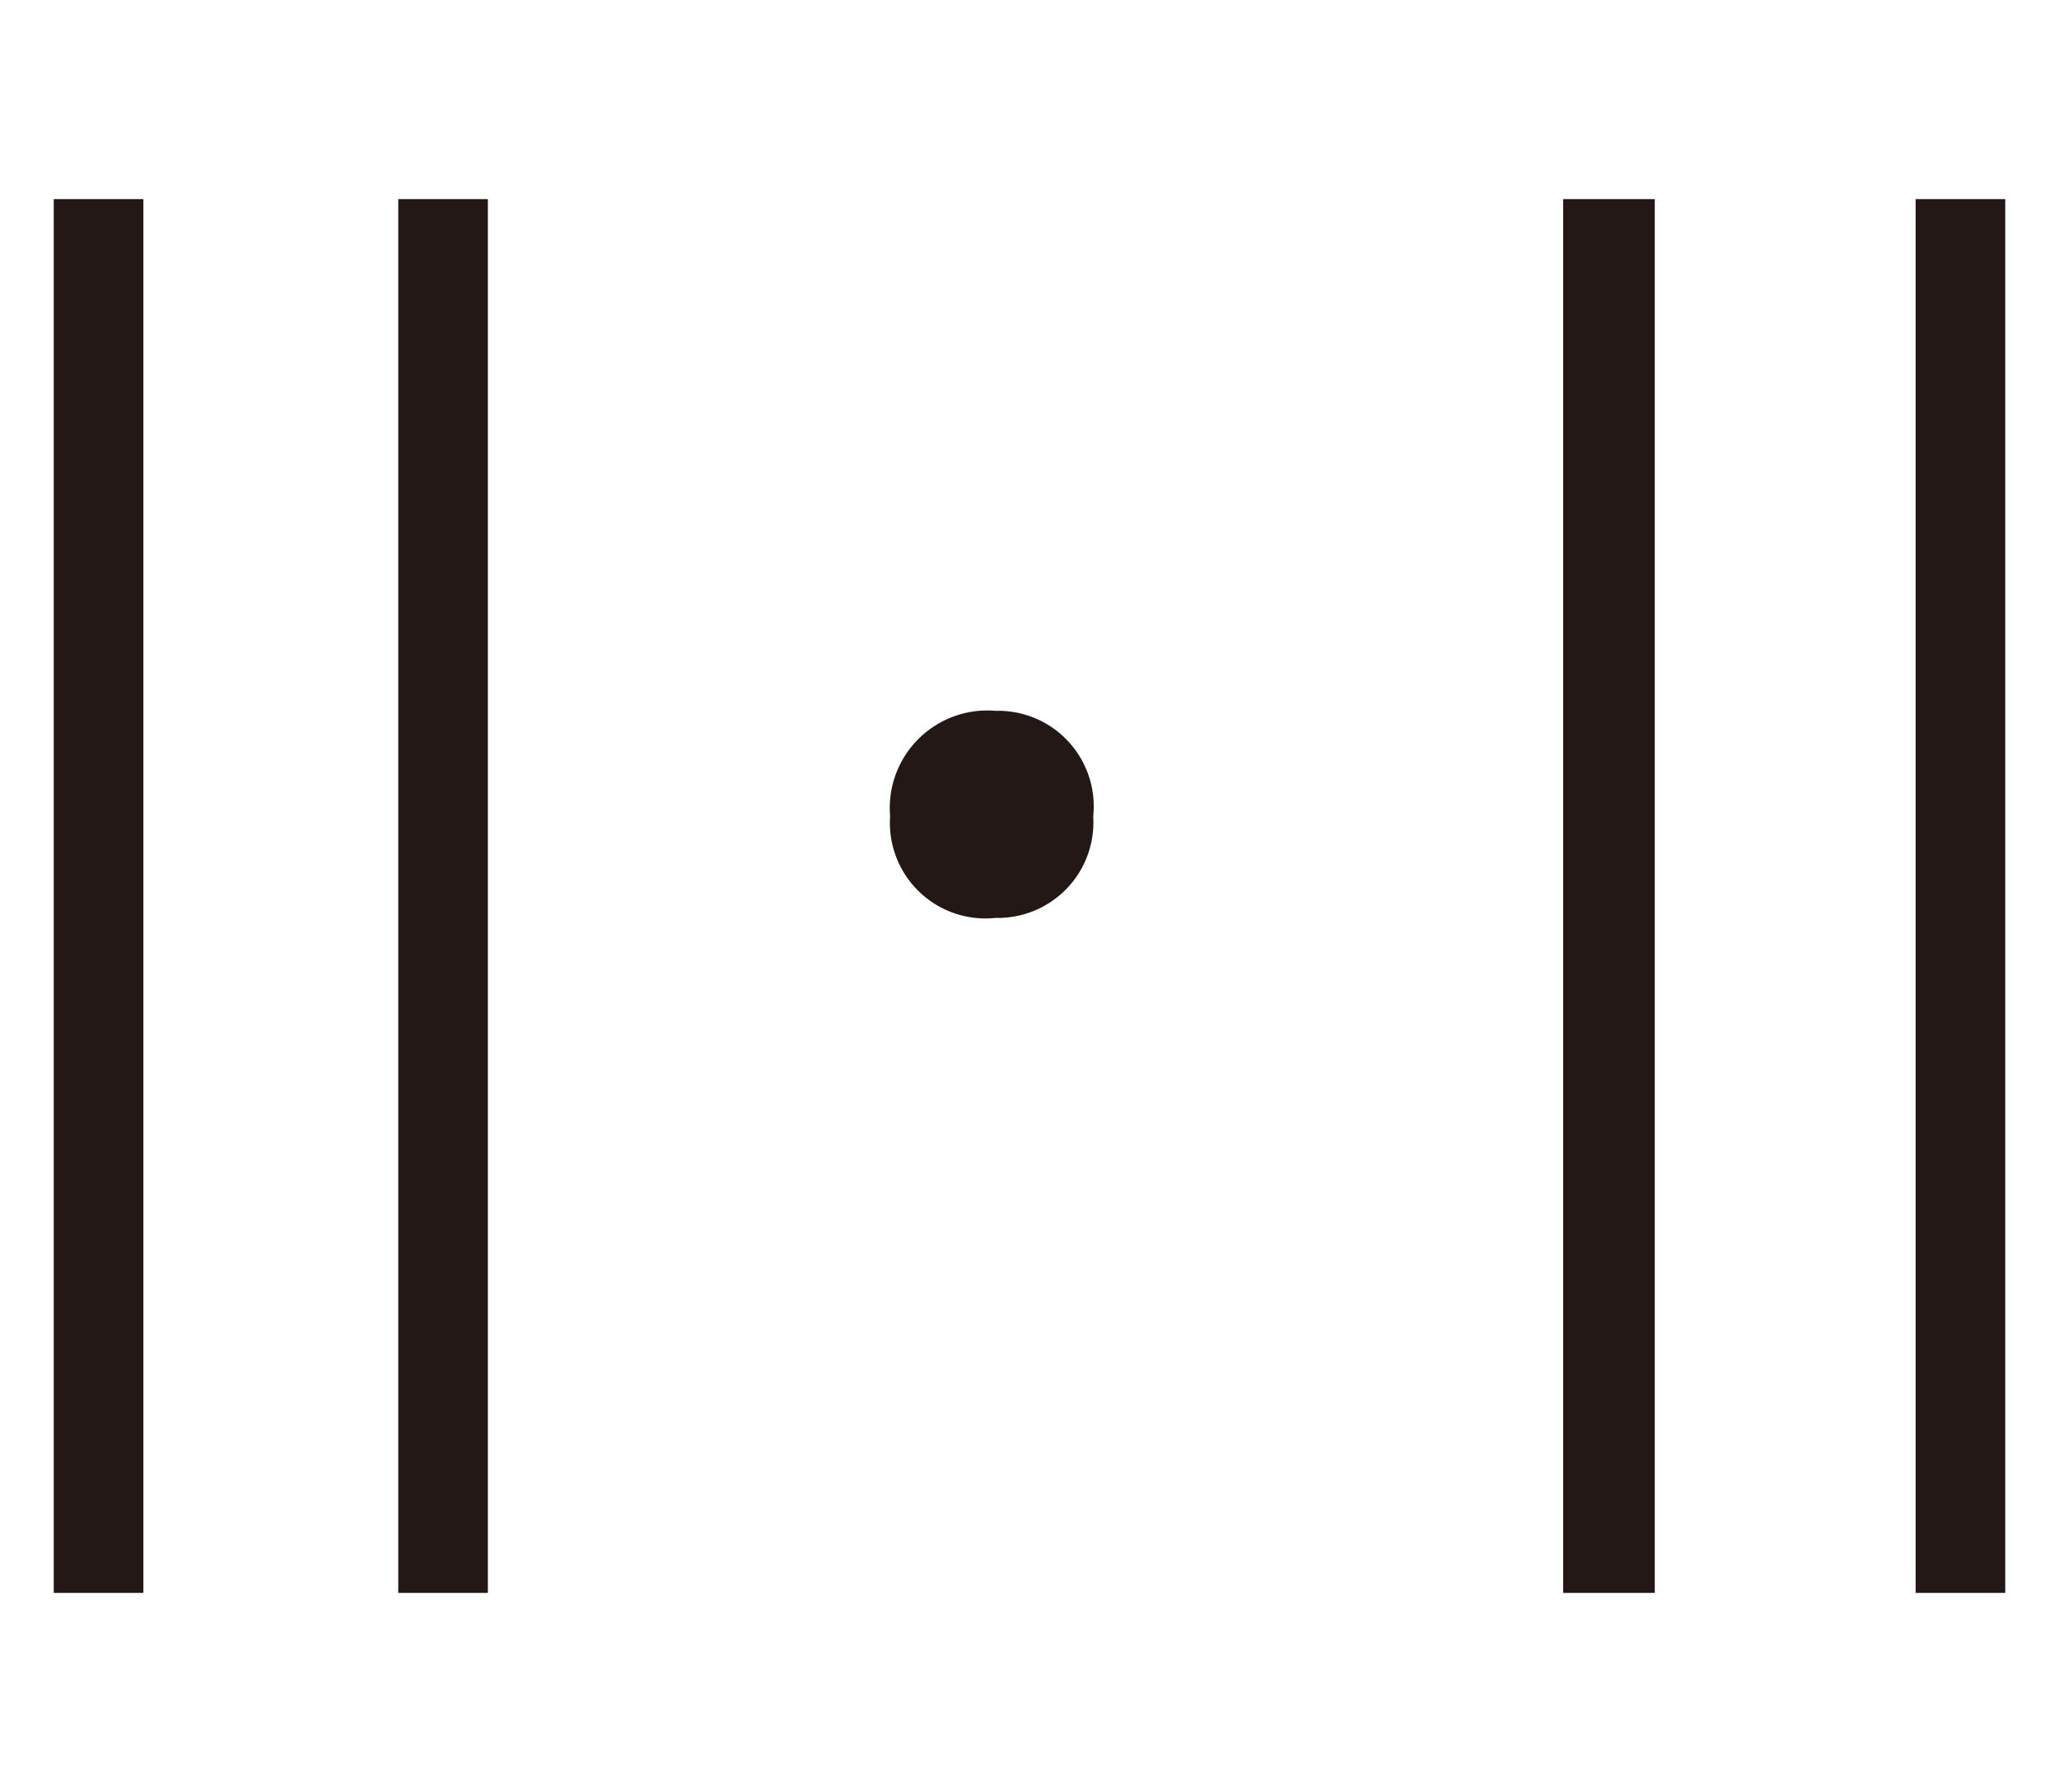
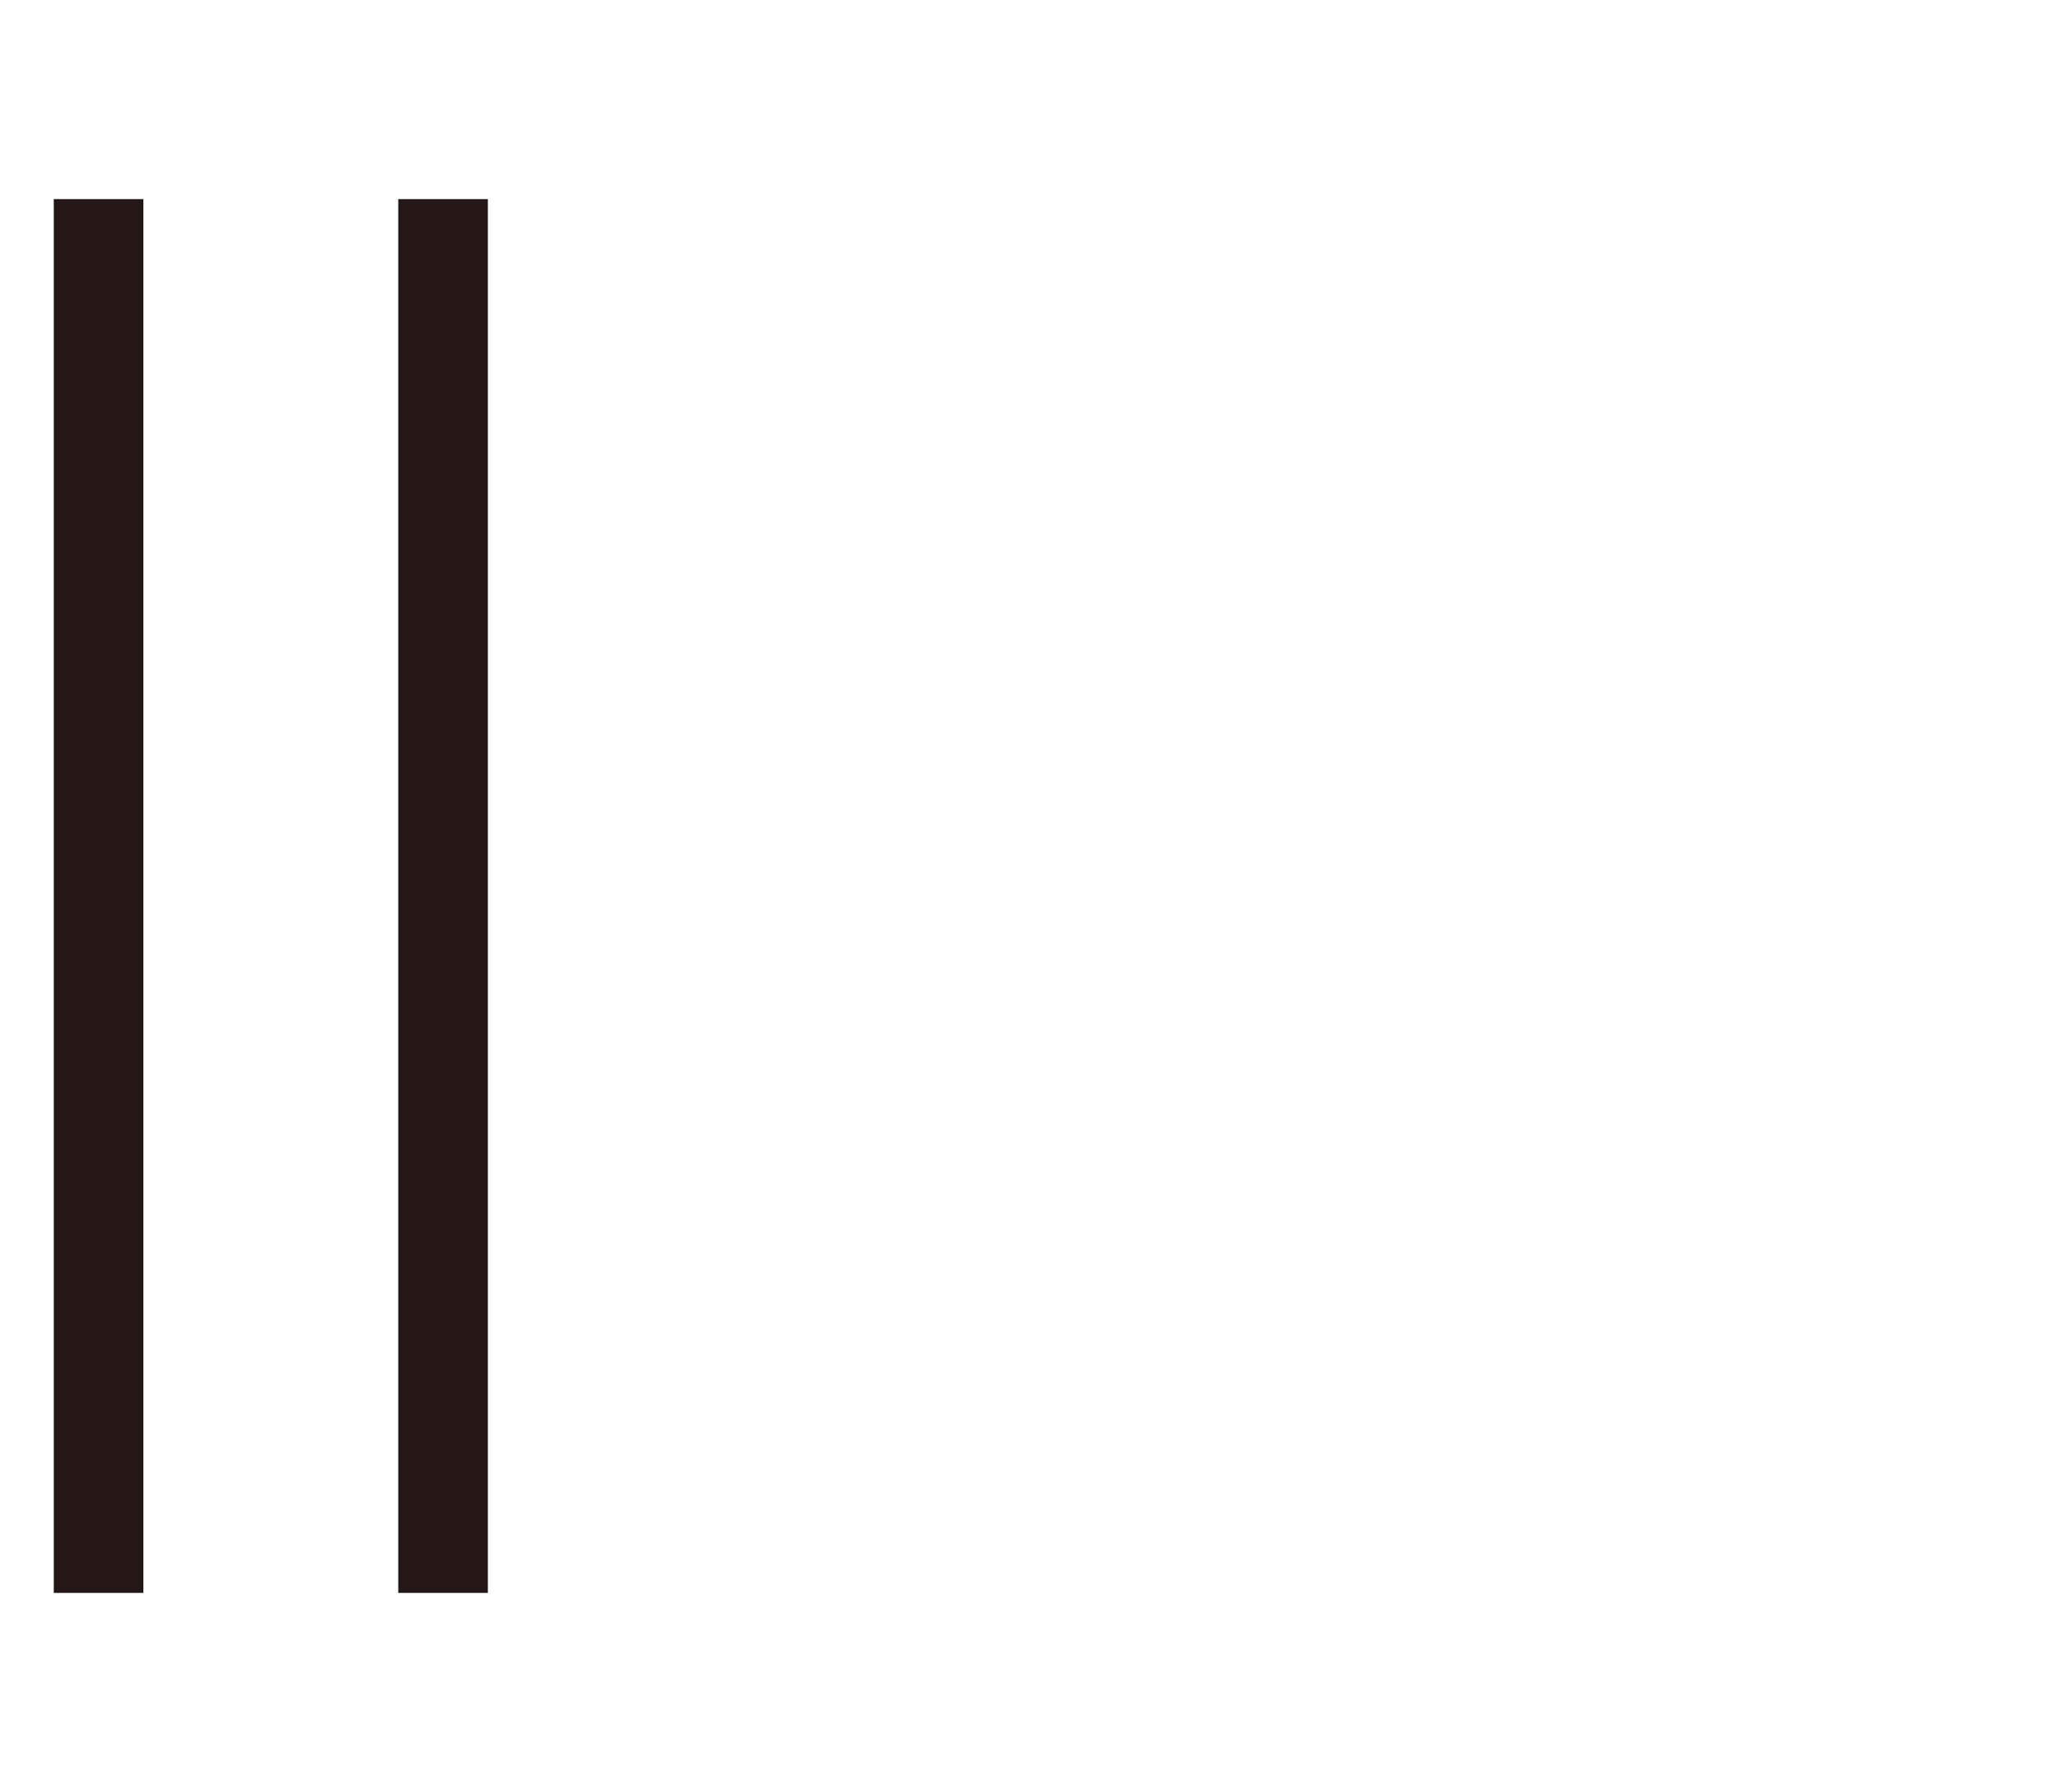
<svg xmlns="http://www.w3.org/2000/svg" id="レイヤー_1" data-name="レイヤー 1" viewBox="0 0 10.34 9">
  <defs>
    <style>.cls-1{fill:#231815;}</style>
  </defs>
  <path class="cls-1" d="M.27,8V1H.72V8ZM2,8V1h.45V8Z" />
-   <path class="cls-1" d="M4.47,4.1A.49.49,0,0,1,5,3.57a.48.48,0,0,1,.49.53A.48.48,0,0,1,5,4.61.48.48,0,0,1,4.47,4.1Z" />
-   <path class="cls-1" d="M7.85,8V1h.46V8ZM9.62,8V1h.45V8Z" />
</svg>